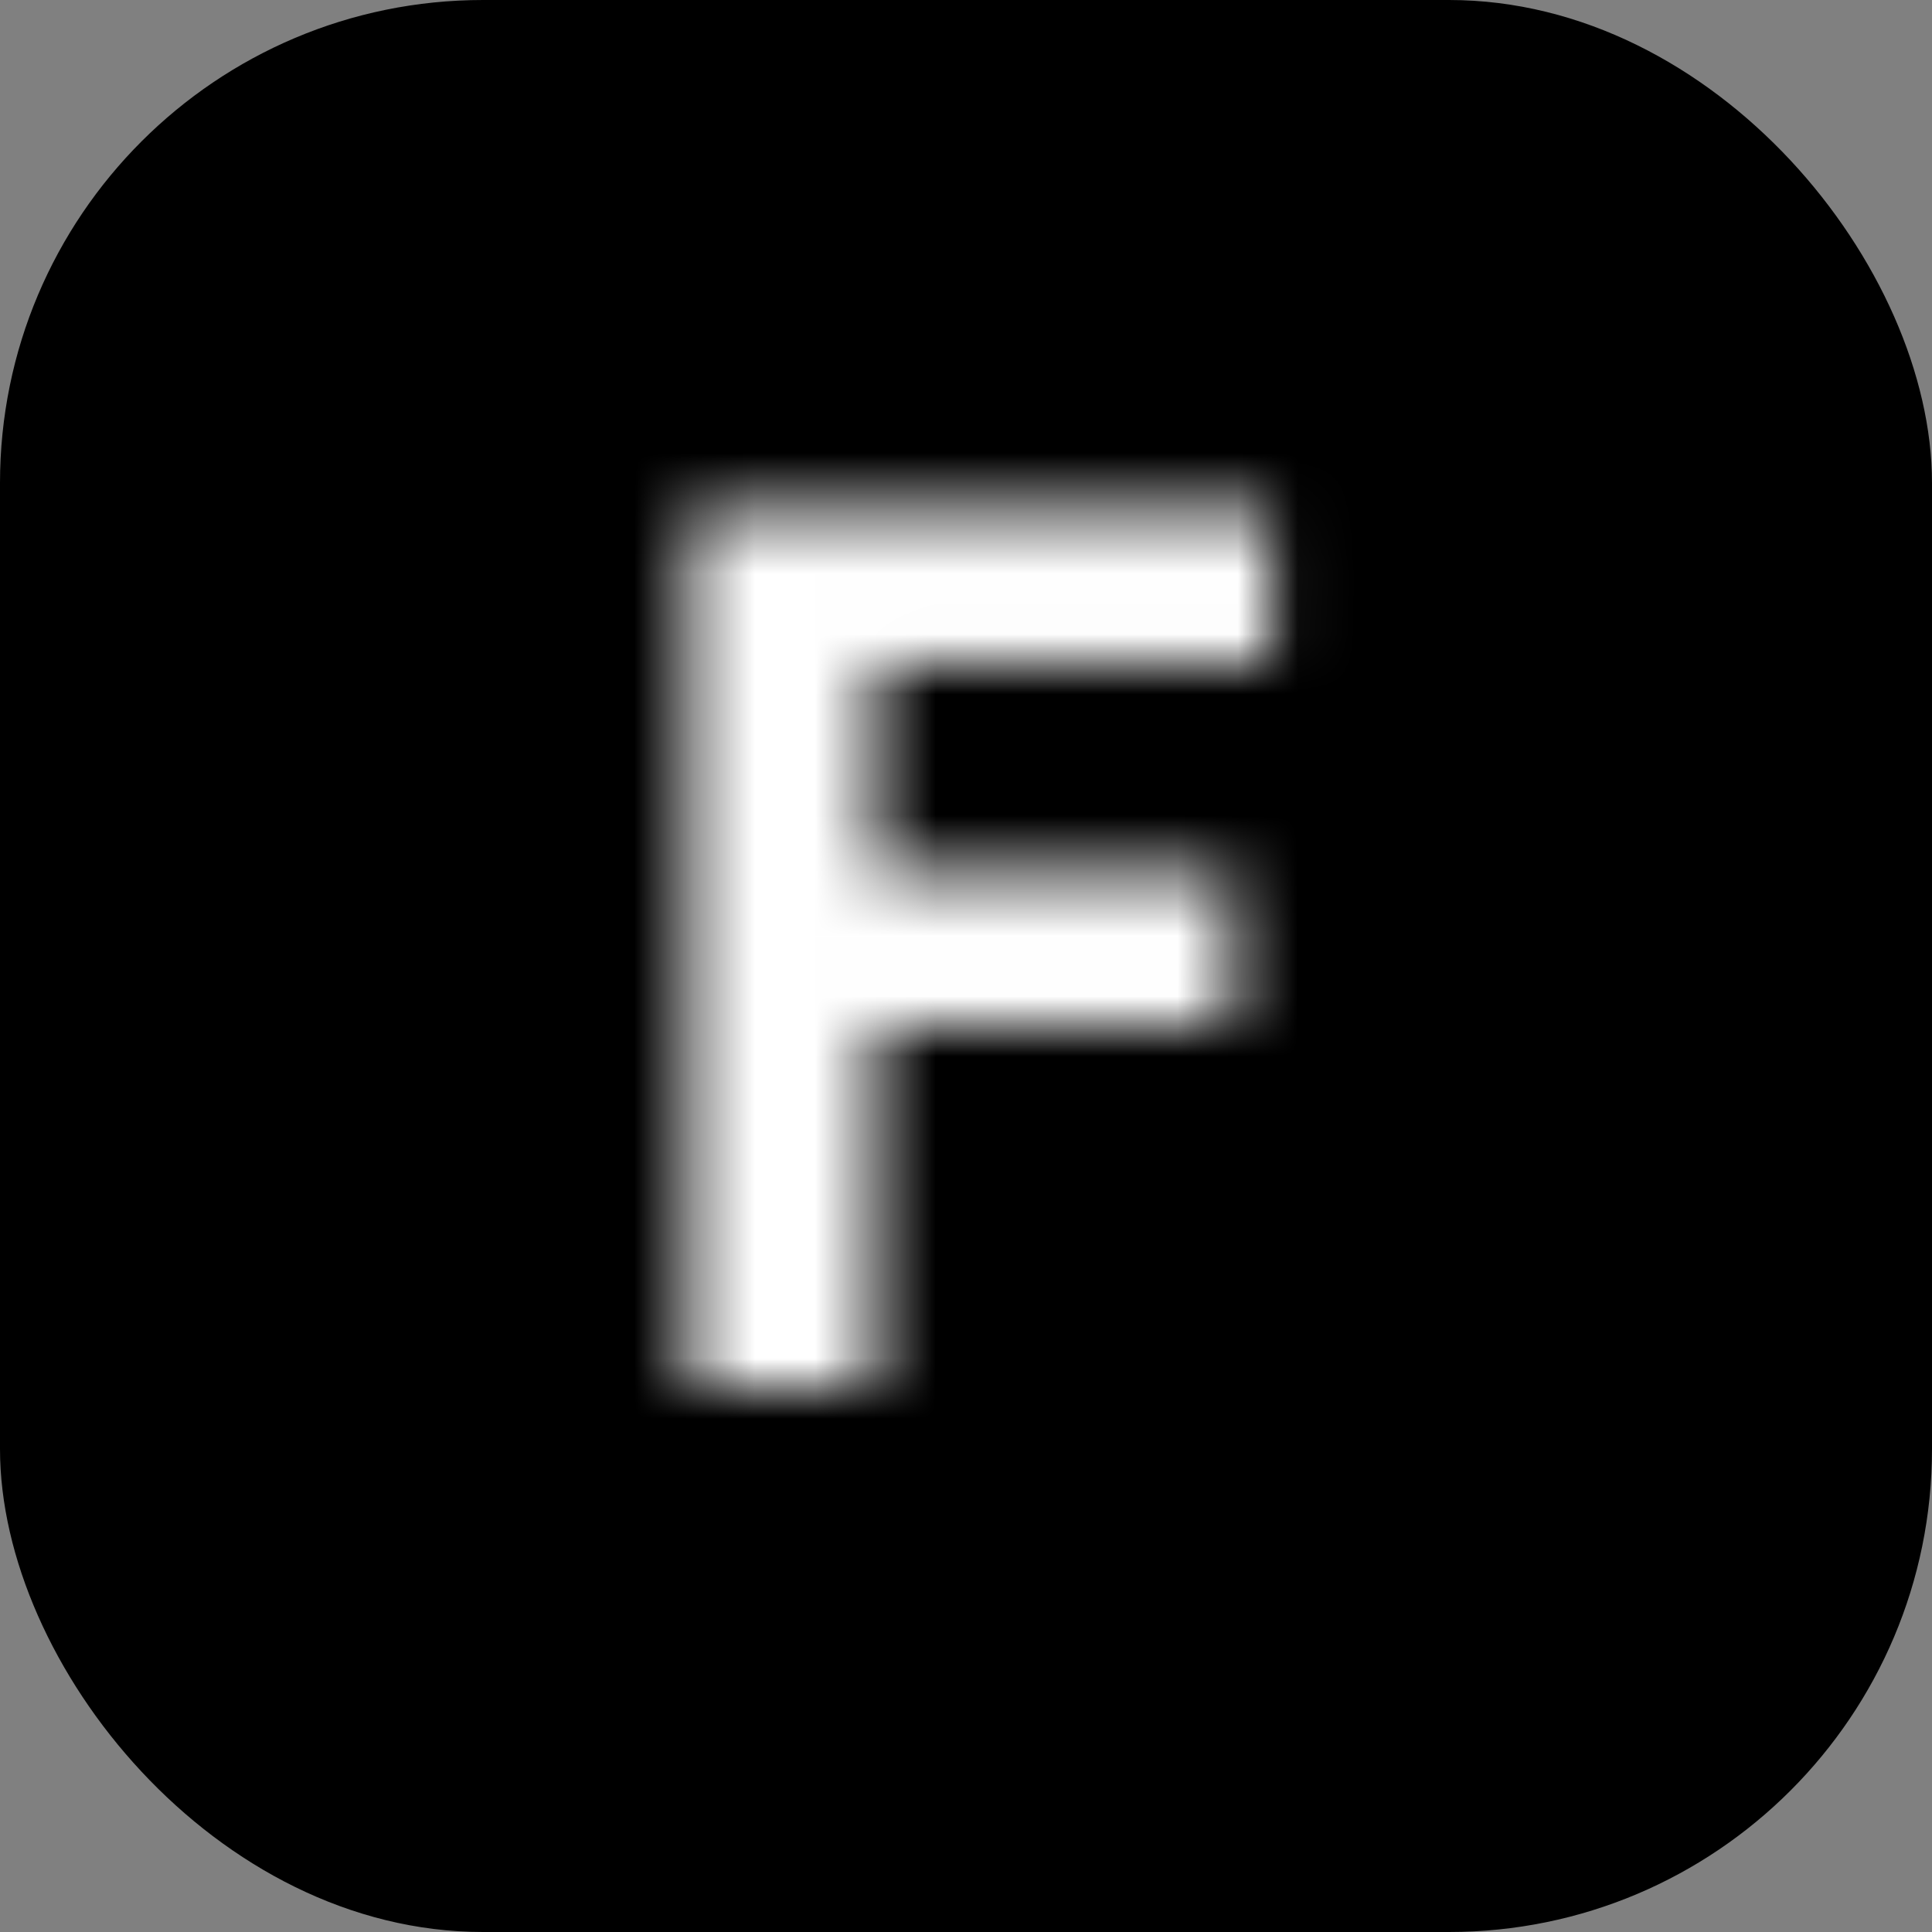
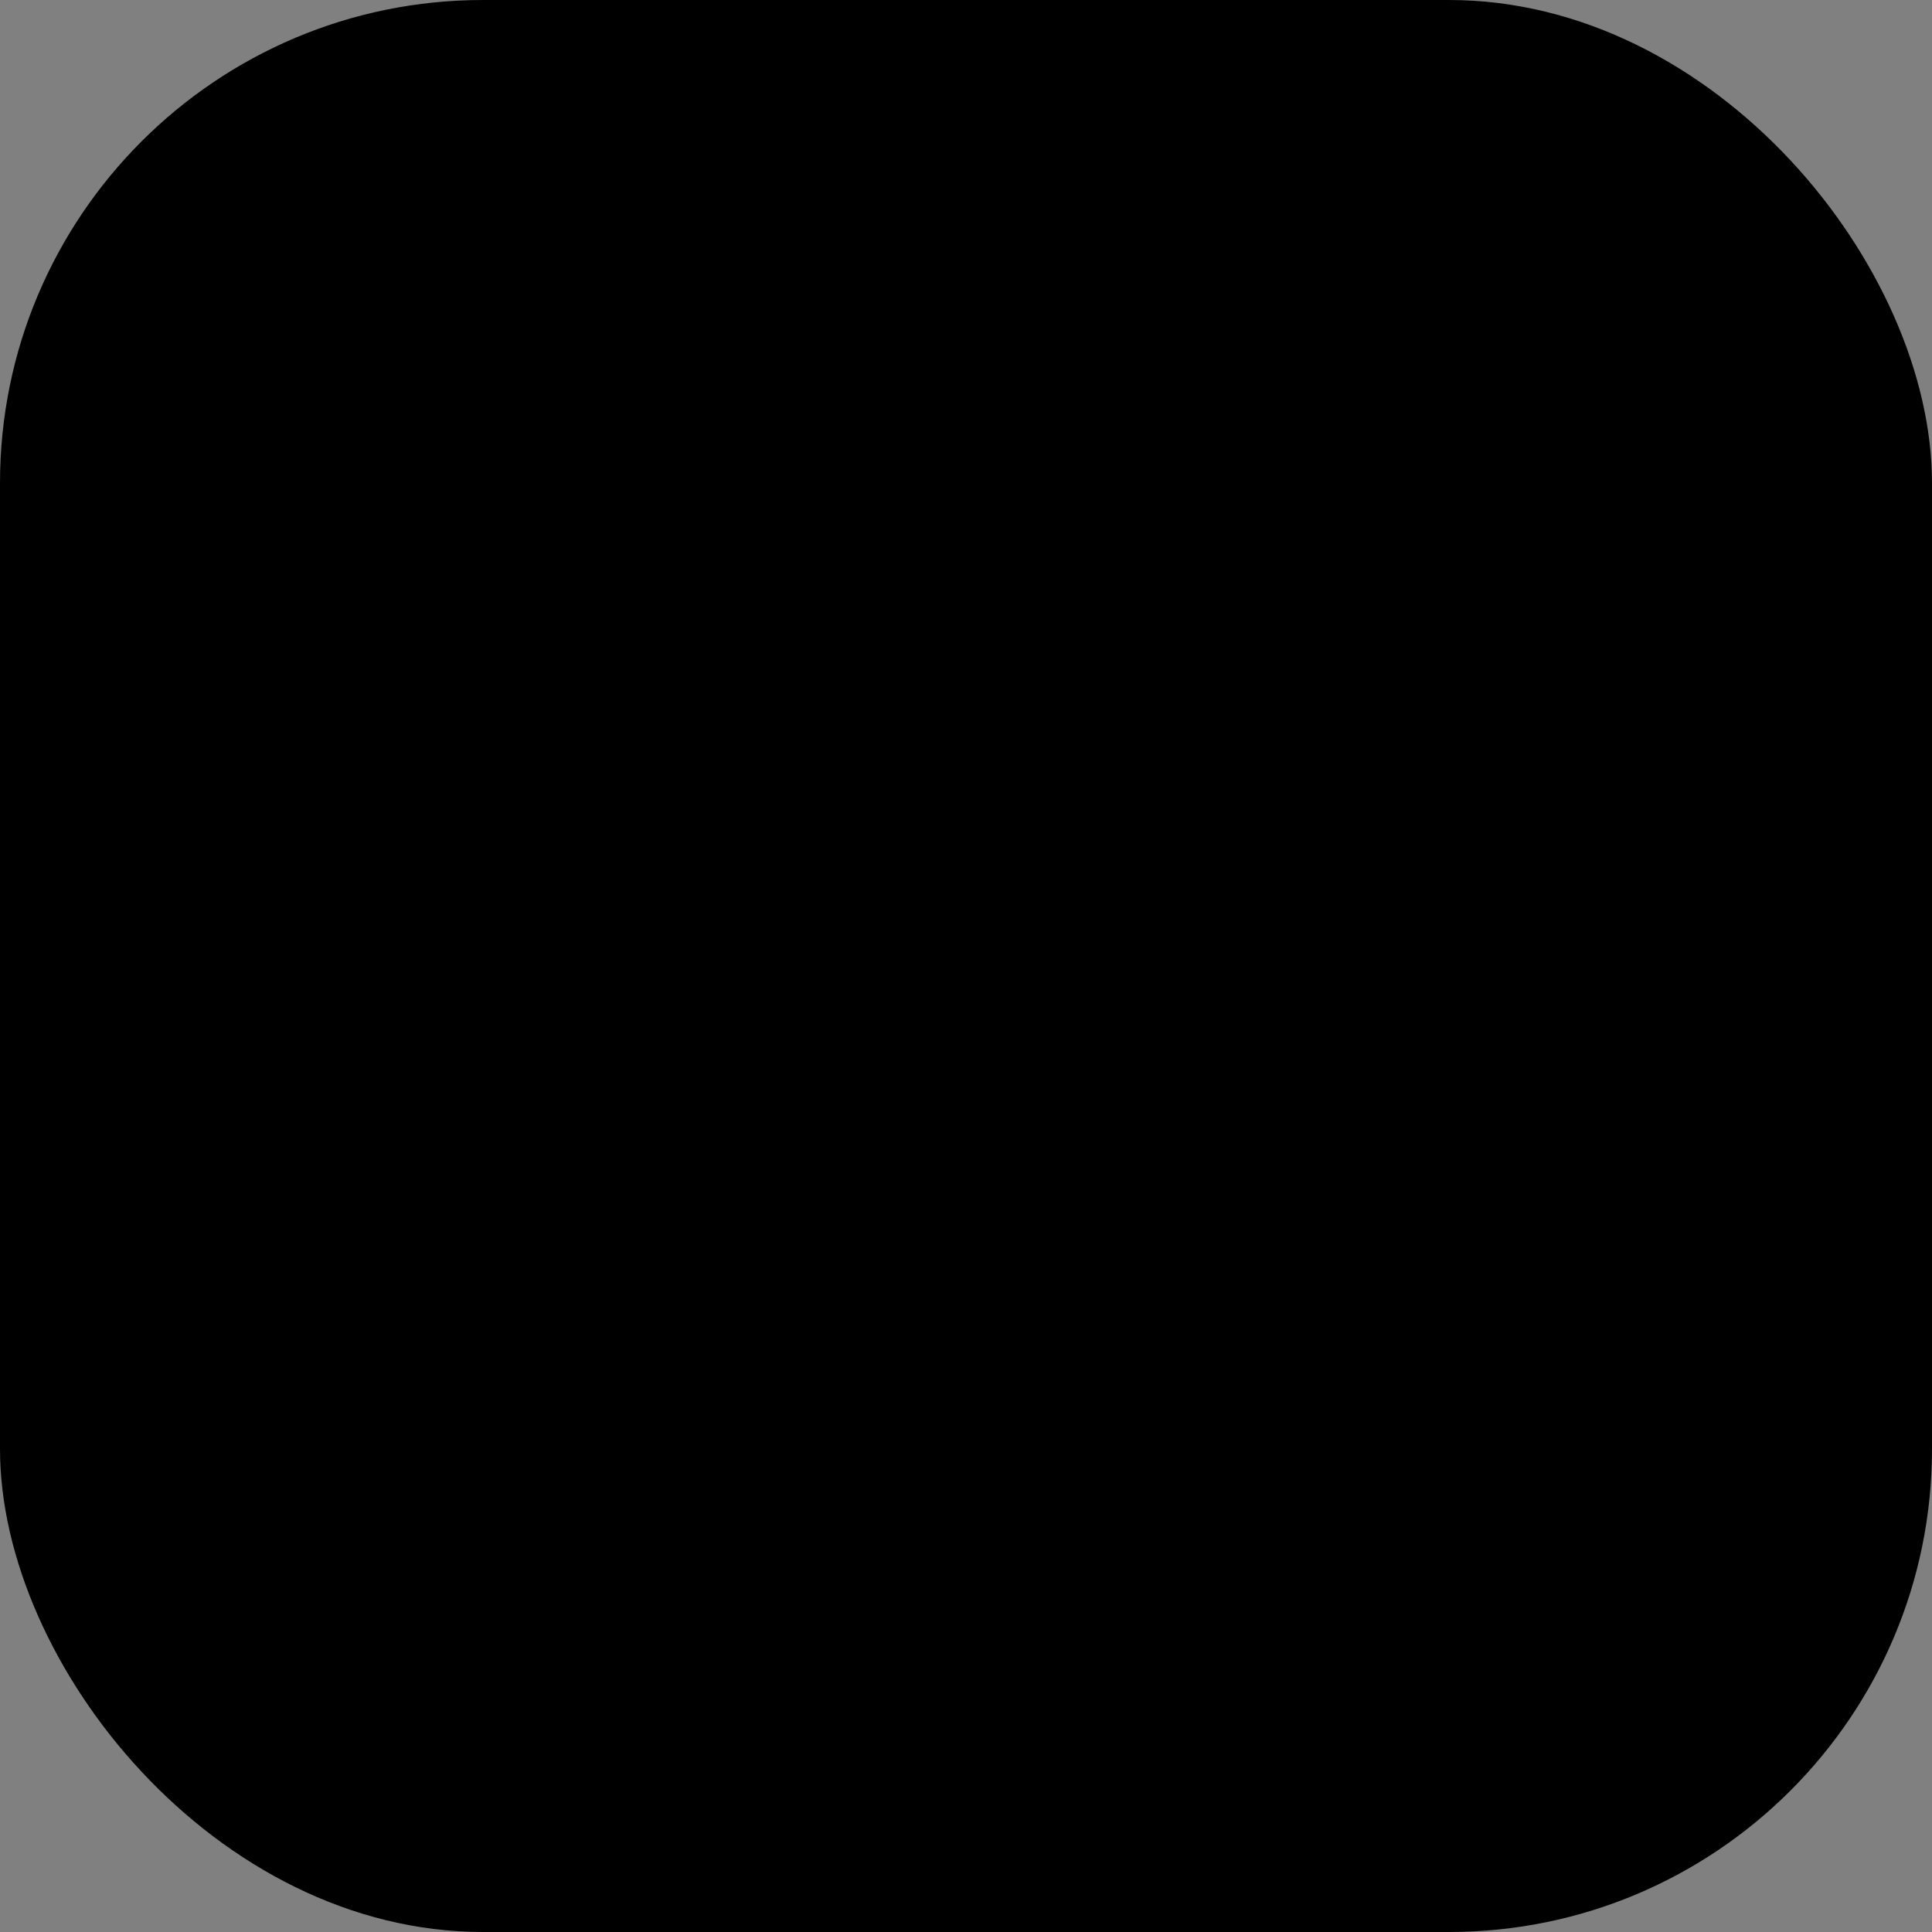
<svg xmlns="http://www.w3.org/2000/svg" width="32" height="32" viewBox="0 0 32 32" fill="none">
  <rect x="0" y="0" width="32" height="32" fill="#808080" stroke="none" />
  <g clip-path="url(#clip0_1_1811)">
    <rect width="32" height="32" rx="8" fill="black" />
    <mask id="path-2-inside-1_1_1811" fill="white">
      <path d="M11.415 23V8.455H21.045V10.99H14.49V14.456H20.406V16.991H14.49V23H11.415Z" />
    </mask>
-     <path d="M11.415 23H8.915V25.5H11.415V23ZM11.415 8.455V5.955H8.915V8.455H11.415ZM21.045 8.455H23.545V5.955H21.045V8.455ZM21.045 10.99V13.49H23.545V10.99H21.045ZM14.49 10.99V8.49H11.99V10.99H14.49ZM14.49 14.456H11.99V16.956H14.49V14.456ZM20.406 14.456H22.906V11.956H20.406V14.456ZM20.406 16.991V19.491H22.906V16.991H20.406ZM14.49 16.991V14.492H11.99V16.991H14.49ZM14.49 23V25.5H16.99V23H14.49ZM13.915 23V8.455H8.915V23H13.915ZM11.415 10.954H21.045V5.955H11.415V10.954ZM18.545 8.455V10.99H23.545V8.455H18.545ZM21.045 8.49H14.49V13.49H21.045V8.49ZM11.99 10.99V14.456H16.99V10.99H11.99ZM14.49 16.956H20.406V11.956H14.49V16.956ZM17.906 14.456V16.991H22.906V14.456H17.906ZM20.406 14.492H14.49V19.491H20.406V14.492ZM11.99 16.991V23H16.99V16.991H11.99ZM14.49 20.5H11.415V25.5H14.49V20.5Z" fill="white" mask="url(#path-2-inside-1_1_1811)" />
  </g>
  <defs>
    <clipPath id="clip0_1_1811">
      <rect width="32" height="32" fill="white" />
    </clipPath>
  </defs>
</svg>